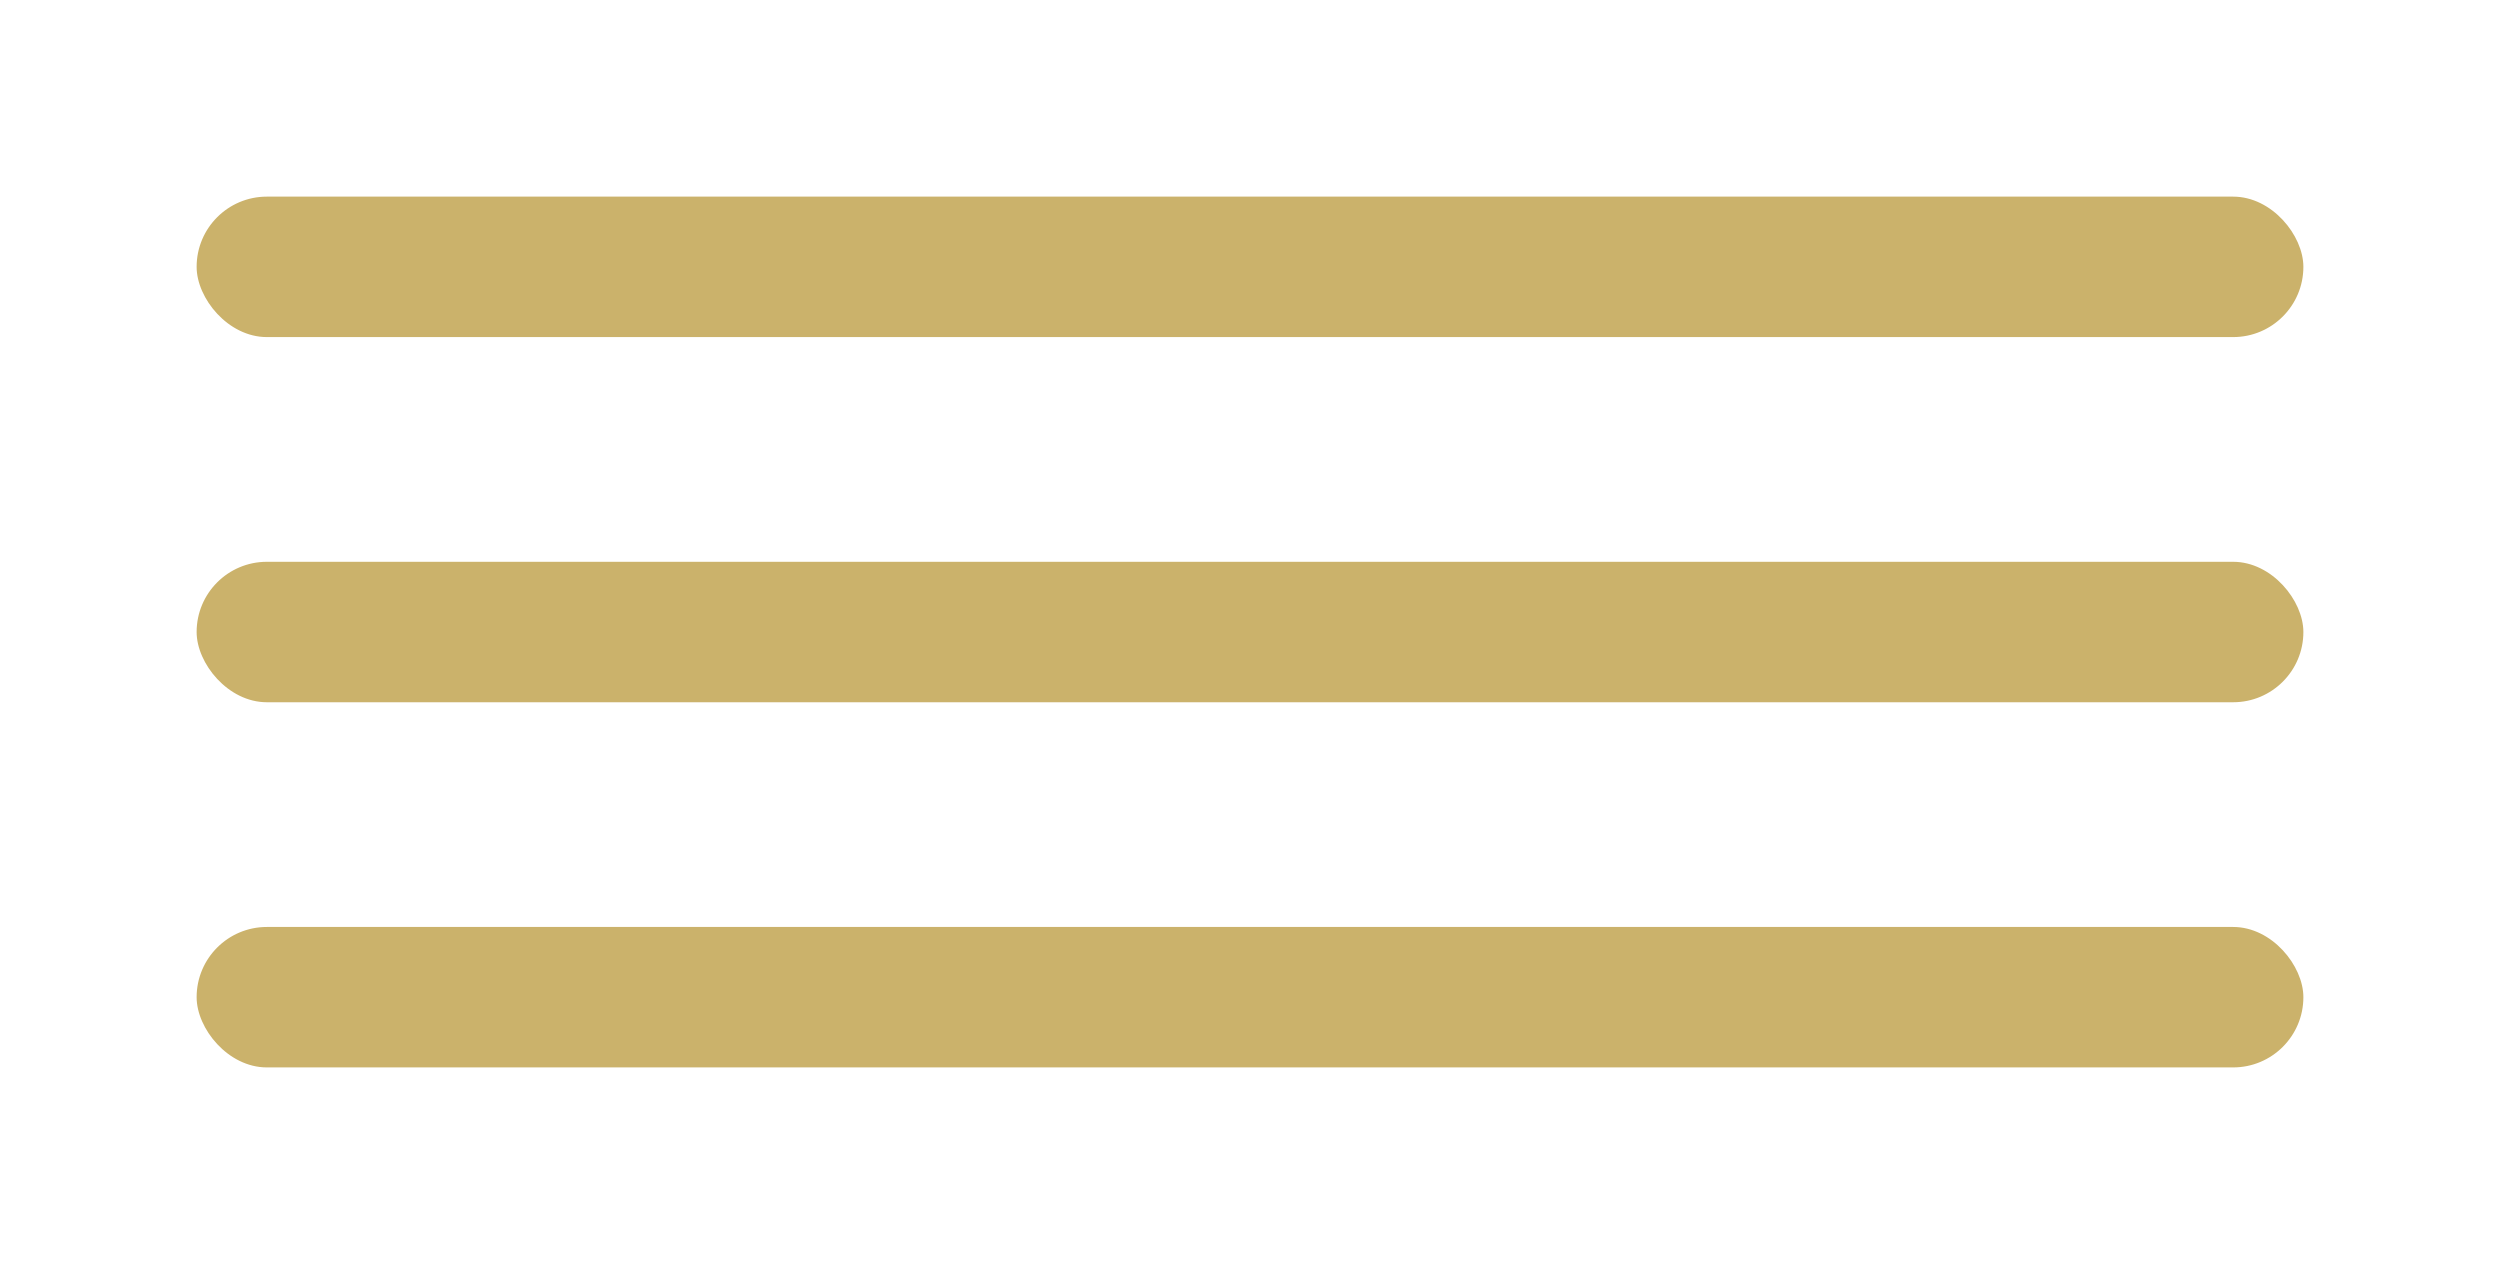
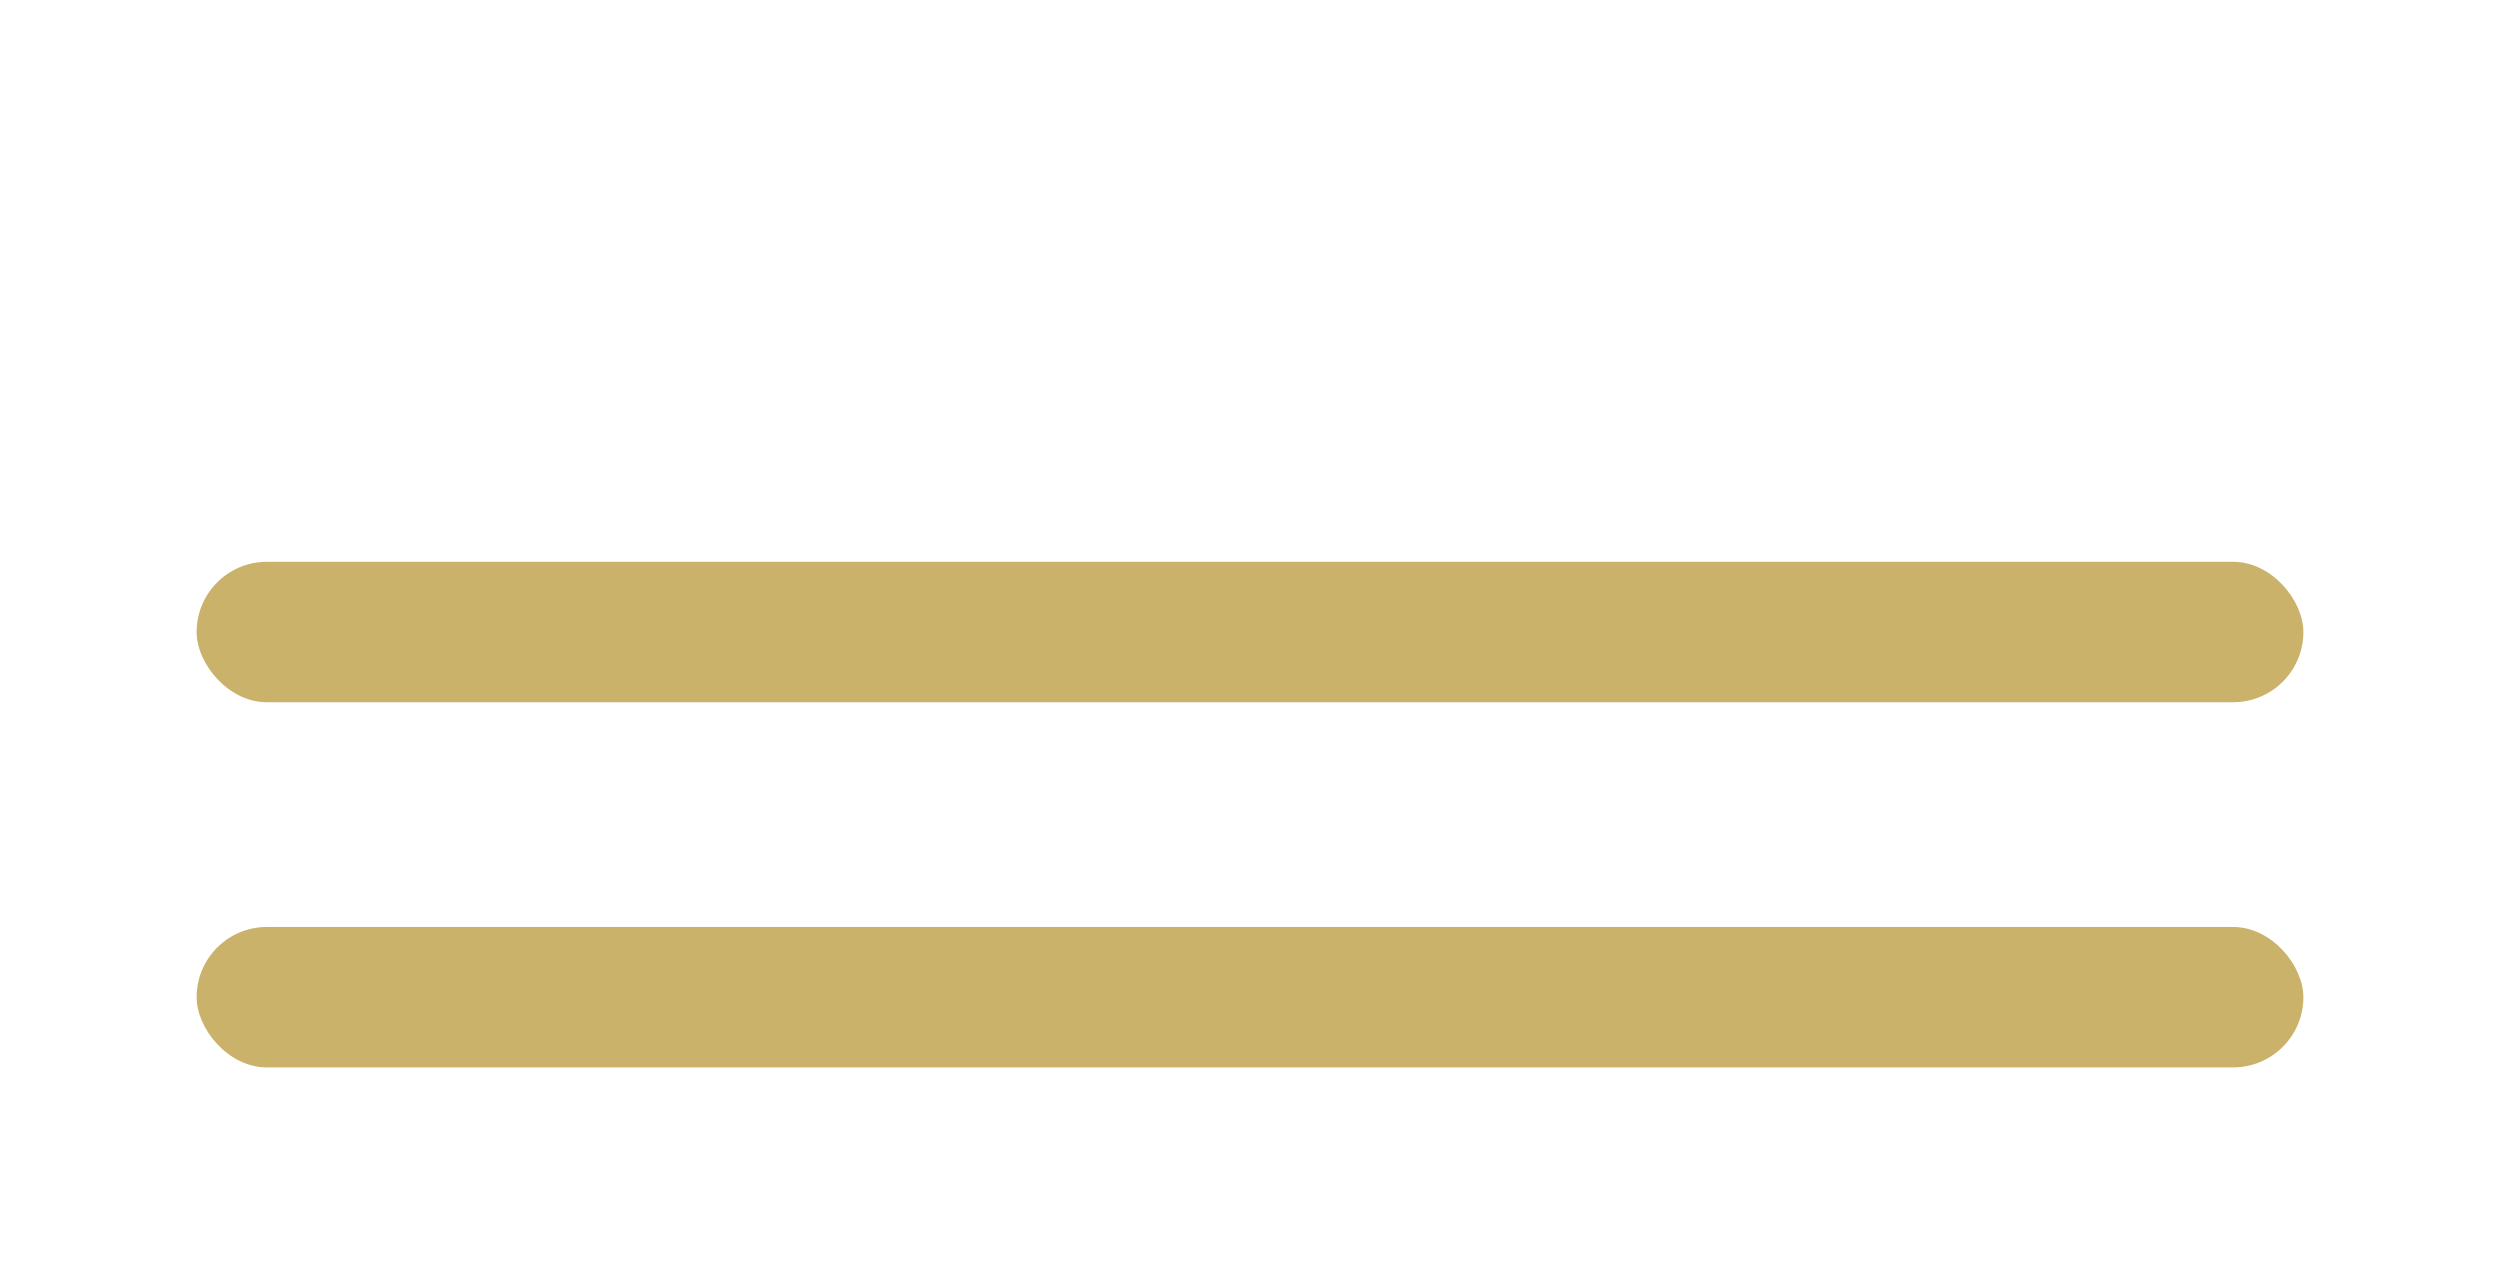
<svg xmlns="http://www.w3.org/2000/svg" width="89" height="45" viewBox="0 0 89 45" fill="none">
  <g filter="url(#filter0_d_579_2)">
-     <rect x="7" width="75" height="5" rx="2.5" fill="#CBB26B" />
-   </g>
+     </g>
  <g filter="url(#filter1_d_579_2)">
    <rect x="7" y="13" width="75" height="5" rx="2.5" fill="#CBB26B" />
  </g>
  <g filter="url(#filter2_d_579_2)">
    <rect x="7" y="26" width="75" height="5" rx="2.5" fill="#CBB26B" />
  </g>
  <defs>
    <filter id="filter0_d_579_2" x="0" y="0" width="89" height="19" filterUnits="userSpaceOnUse" color-interpolation-filters="sRGB">
      <feFlood flood-opacity="0" result="BackgroundImageFix" />
      <feColorMatrix in="SourceAlpha" type="matrix" values="0 0 0 0 0 0 0 0 0 0 0 0 0 0 0 0 0 0 127 0" result="hardAlpha" />
      <feOffset dy="7" />
      <feGaussianBlur stdDeviation="3.5" />
      <feComposite in2="hardAlpha" operator="out" />
      <feColorMatrix type="matrix" values="0 0 0 0 0 0 0 0 0 0 0 0 0 0 0 0 0 0 0.5 0" />
      <feBlend mode="normal" in2="BackgroundImageFix" result="effect1_dropShadow_579_2" />
      <feBlend mode="normal" in="SourceGraphic" in2="effect1_dropShadow_579_2" result="shape" />
    </filter>
    <filter id="filter1_d_579_2" x="0" y="13" width="89" height="19" filterUnits="userSpaceOnUse" color-interpolation-filters="sRGB">
      <feFlood flood-opacity="0" result="BackgroundImageFix" />
      <feColorMatrix in="SourceAlpha" type="matrix" values="0 0 0 0 0 0 0 0 0 0 0 0 0 0 0 0 0 0 127 0" result="hardAlpha" />
      <feOffset dy="7" />
      <feGaussianBlur stdDeviation="3.5" />
      <feComposite in2="hardAlpha" operator="out" />
      <feColorMatrix type="matrix" values="0 0 0 0 0 0 0 0 0 0 0 0 0 0 0 0 0 0 0.5 0" />
      <feBlend mode="normal" in2="BackgroundImageFix" result="effect1_dropShadow_579_2" />
      <feBlend mode="normal" in="SourceGraphic" in2="effect1_dropShadow_579_2" result="shape" />
    </filter>
    <filter id="filter2_d_579_2" x="0" y="26" width="89" height="19" filterUnits="userSpaceOnUse" color-interpolation-filters="sRGB">
      <feFlood flood-opacity="0" result="BackgroundImageFix" />
      <feColorMatrix in="SourceAlpha" type="matrix" values="0 0 0 0 0 0 0 0 0 0 0 0 0 0 0 0 0 0 127 0" result="hardAlpha" />
      <feOffset dy="7" />
      <feGaussianBlur stdDeviation="3.5" />
      <feComposite in2="hardAlpha" operator="out" />
      <feColorMatrix type="matrix" values="0 0 0 0 0 0 0 0 0 0 0 0 0 0 0 0 0 0 0.5 0" />
      <feBlend mode="normal" in2="BackgroundImageFix" result="effect1_dropShadow_579_2" />
      <feBlend mode="normal" in="SourceGraphic" in2="effect1_dropShadow_579_2" result="shape" />
    </filter>
  </defs>
</svg>